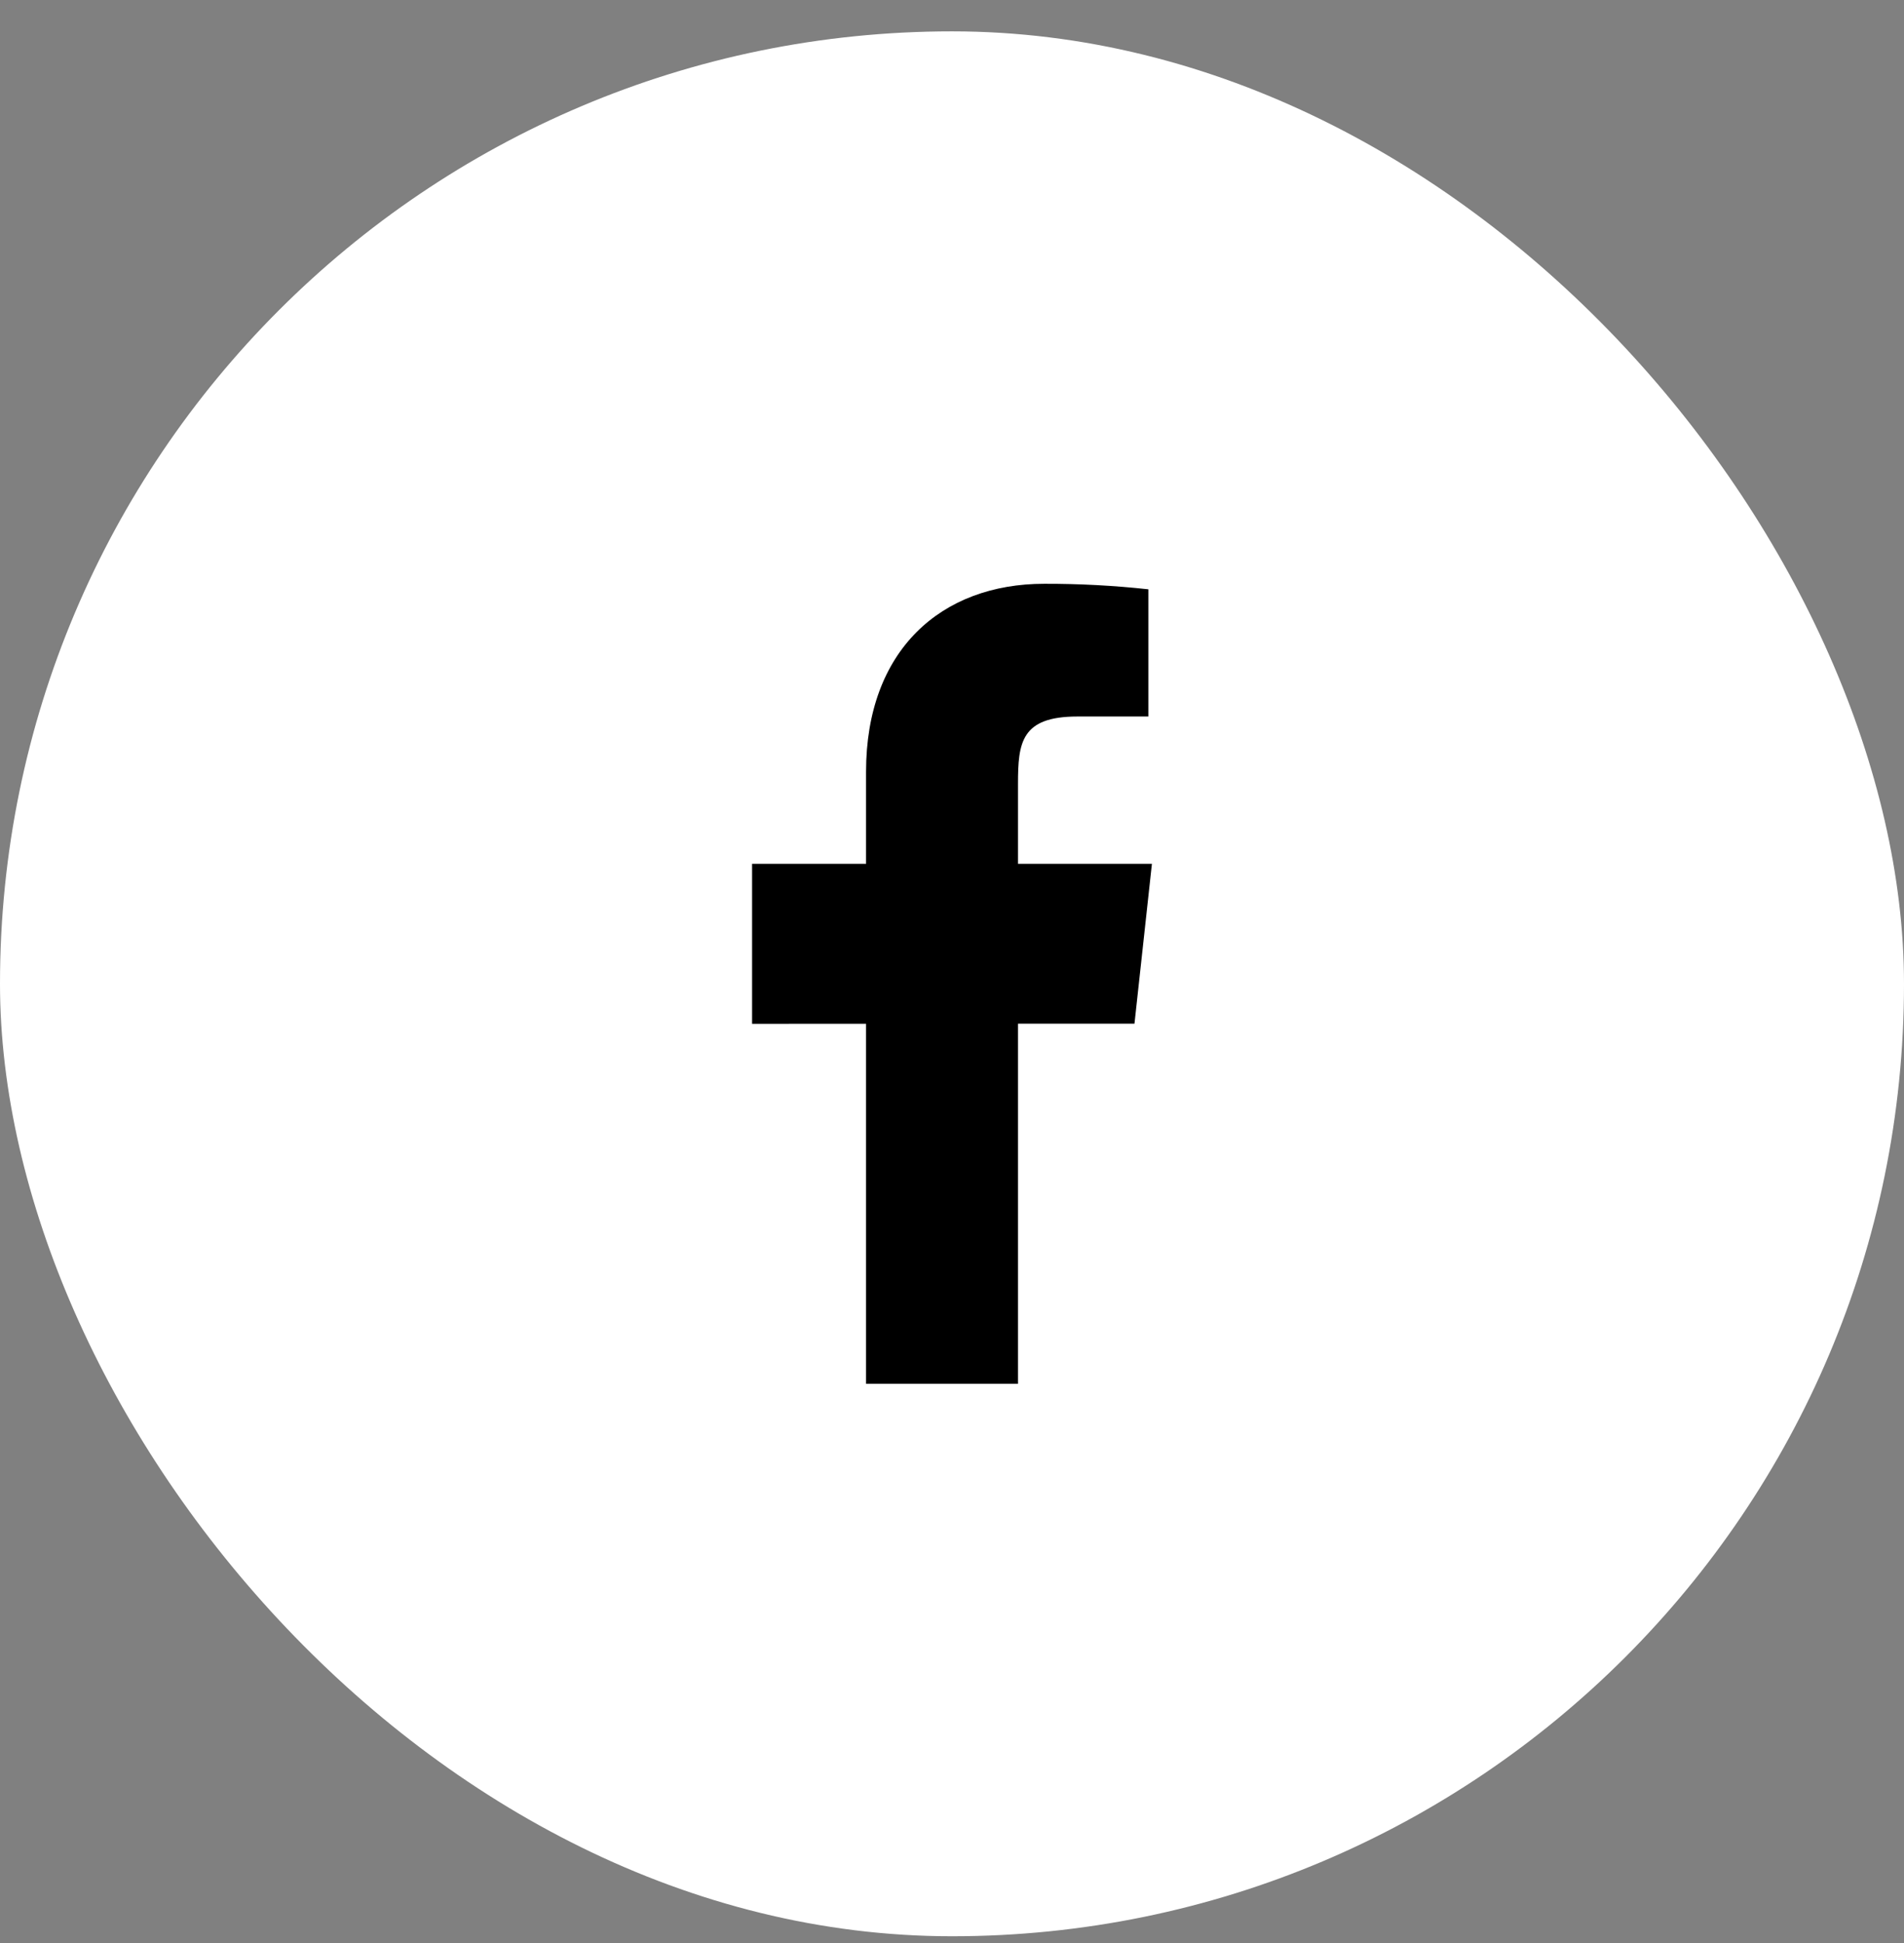
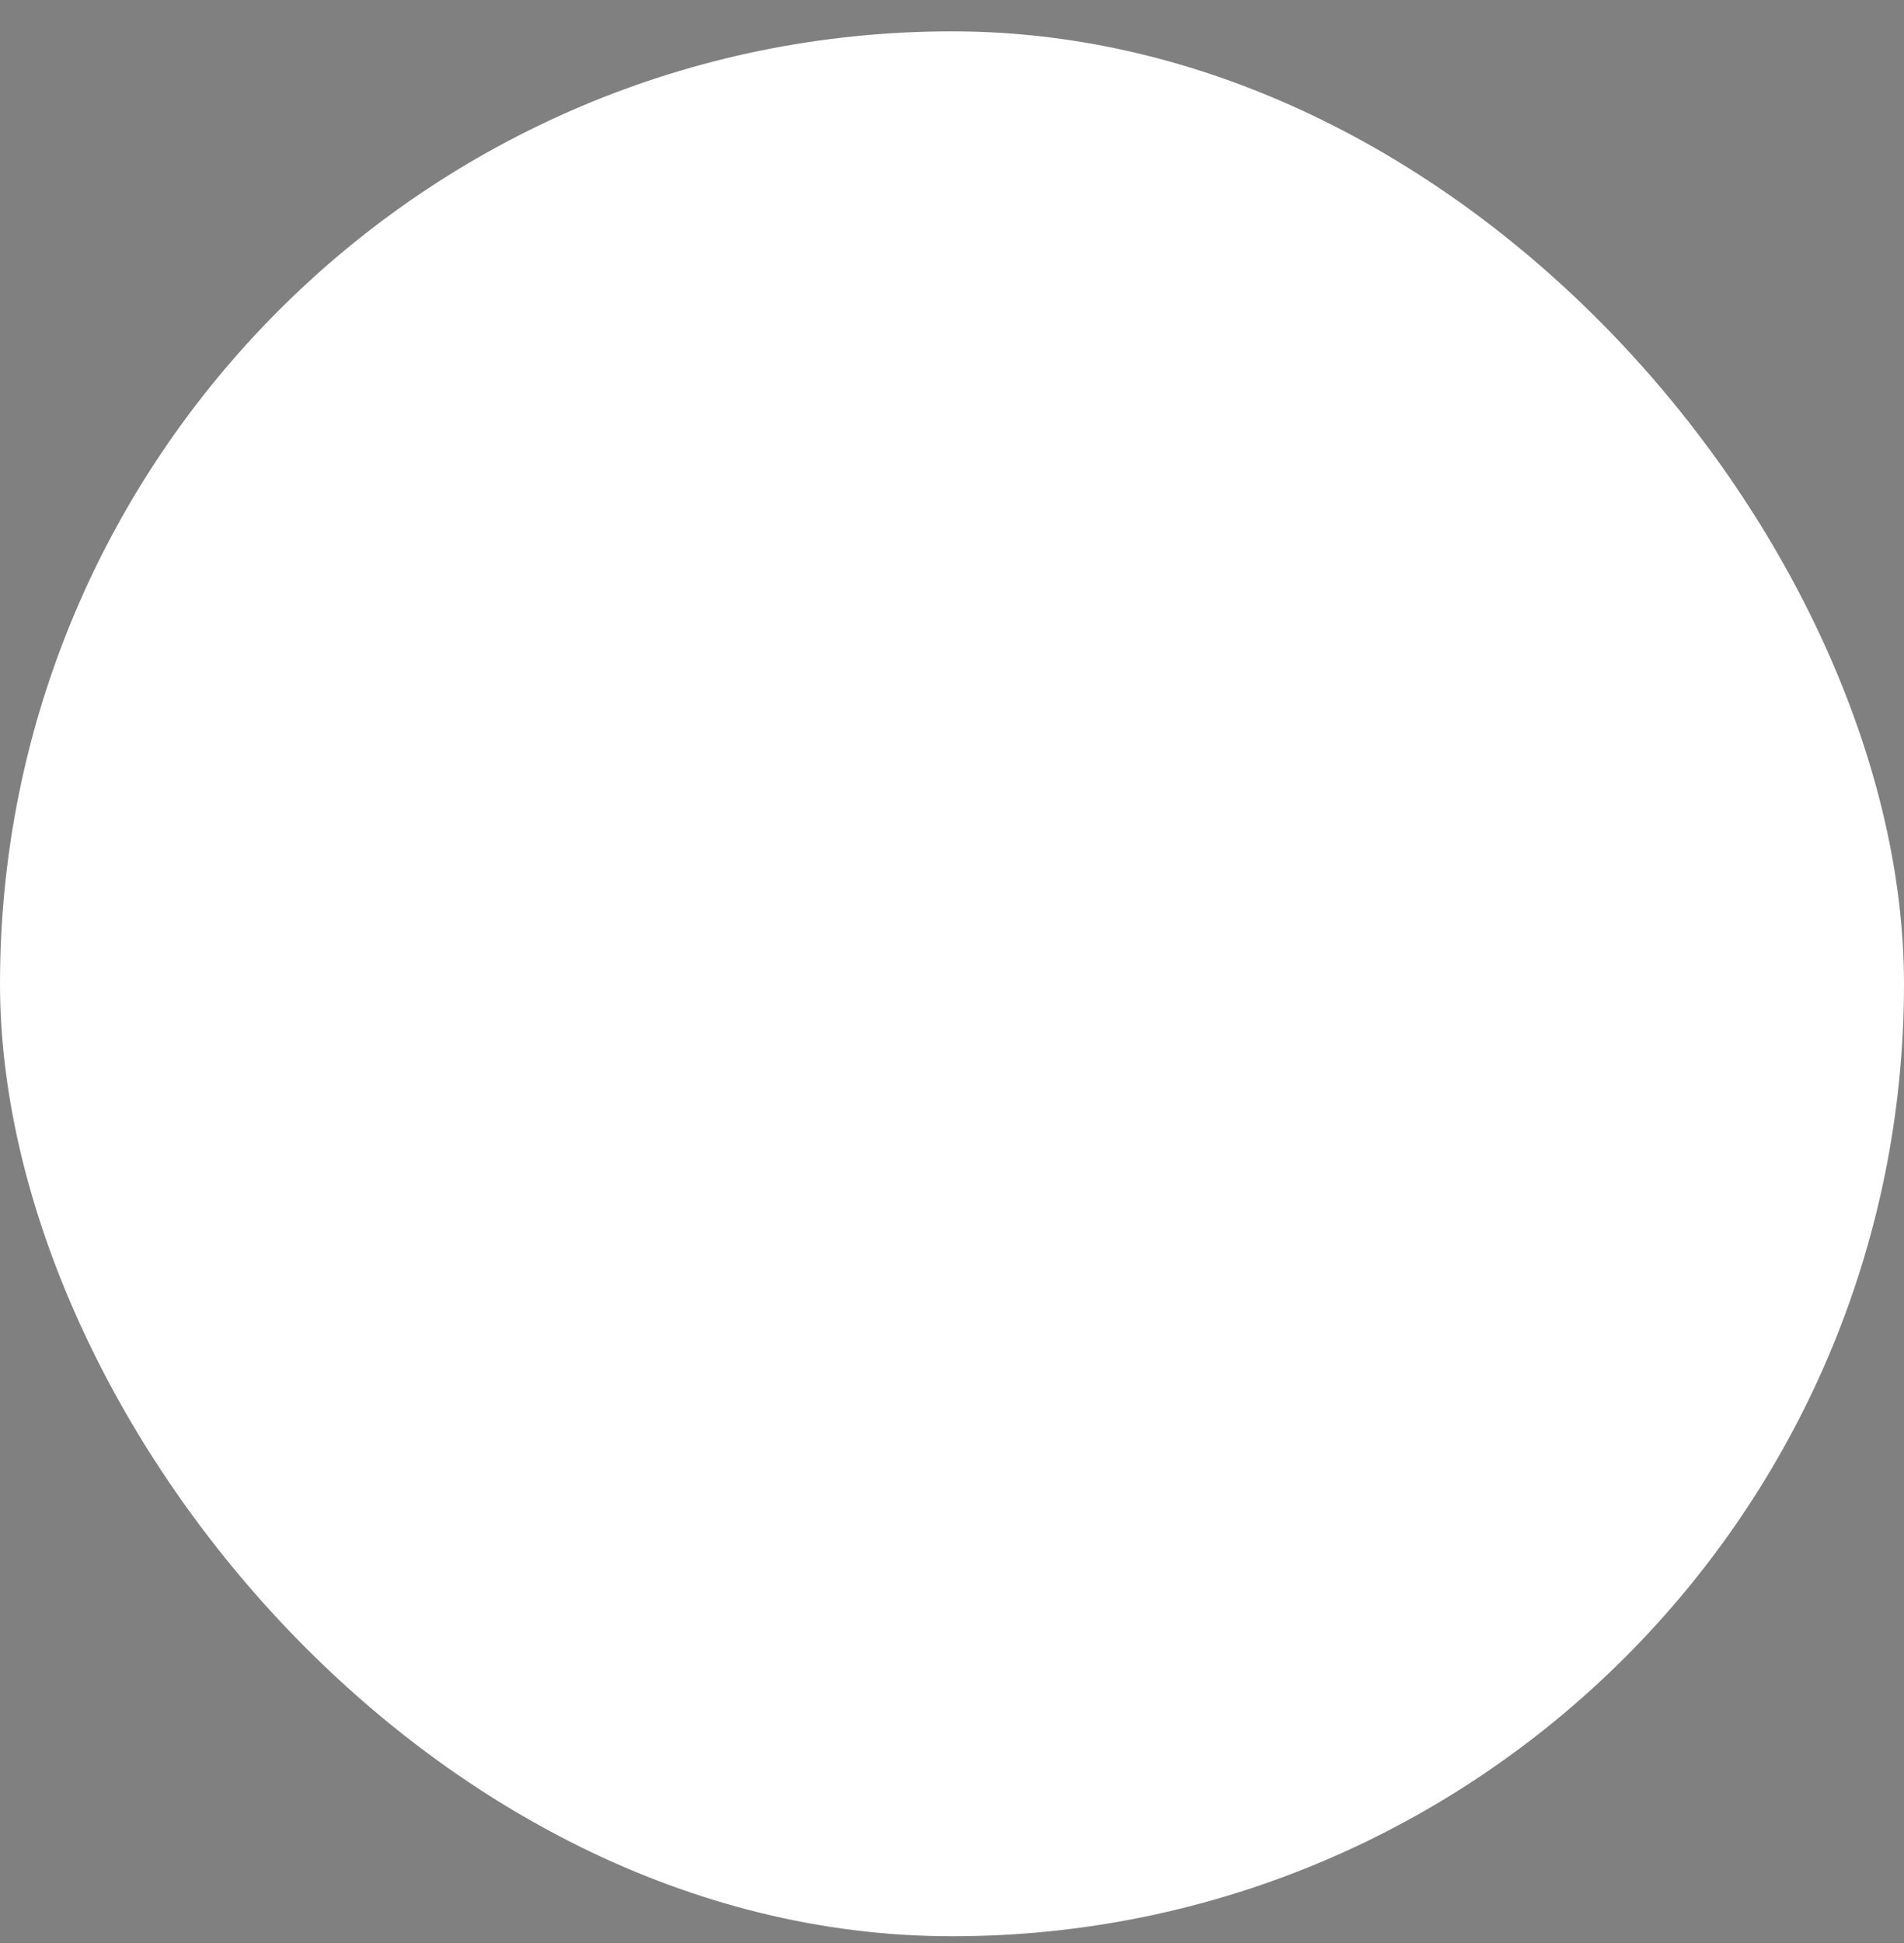
<svg xmlns="http://www.w3.org/2000/svg" width="50" height="51" viewBox="0 0 50 51" fill="none">
  <rect x="0" y="0" width="50" height="51" fill="#808080" stroke="none" />
  <rect y="0.823" width="50" height="50" rx="25" fill="white" />
-   <path fill-rule="evenodd" clip-rule="evenodd" d="M30.25 22.673H26.733V20.573C26.733 19.489 26.817 18.807 28.293 18.807H30.156V15.468C29.249 15.369 28.338 15.321 27.425 15.323C24.718 15.323 22.743 17.063 22.743 20.257V22.673H19.75V26.873L22.743 26.872V36.323H26.733V26.87L29.792 26.869L30.25 22.673Z" fill="black" />
</svg>